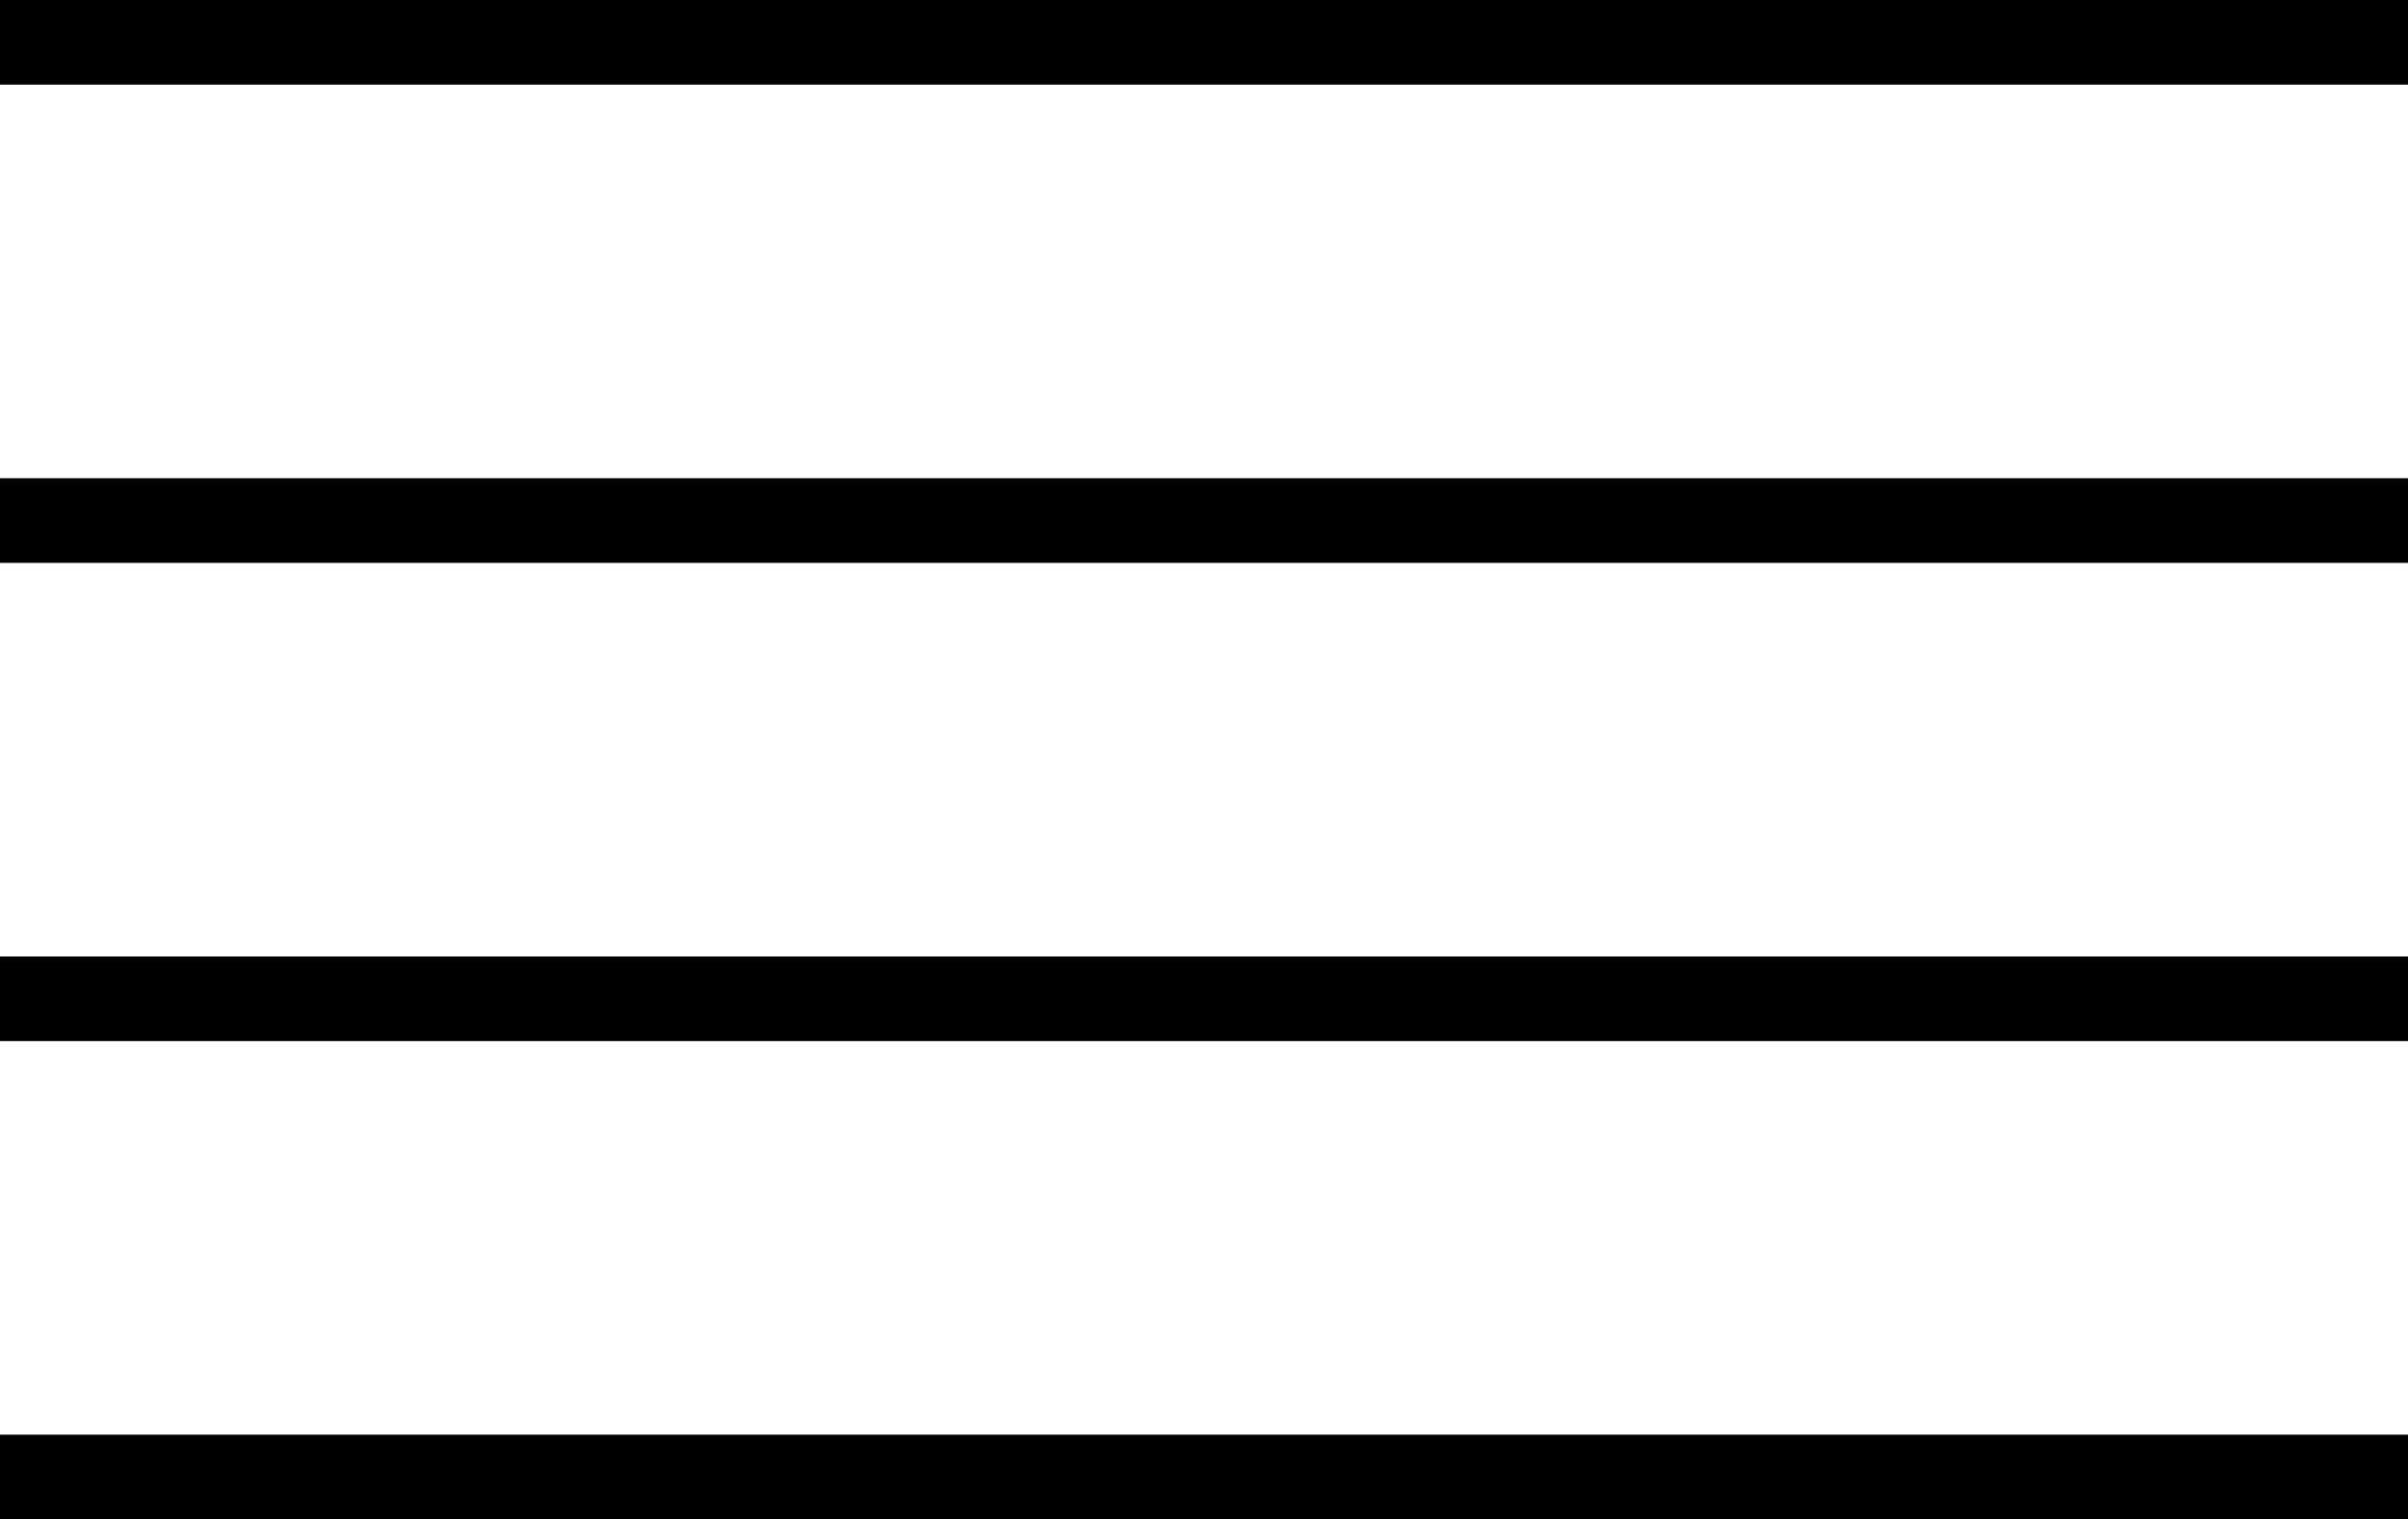
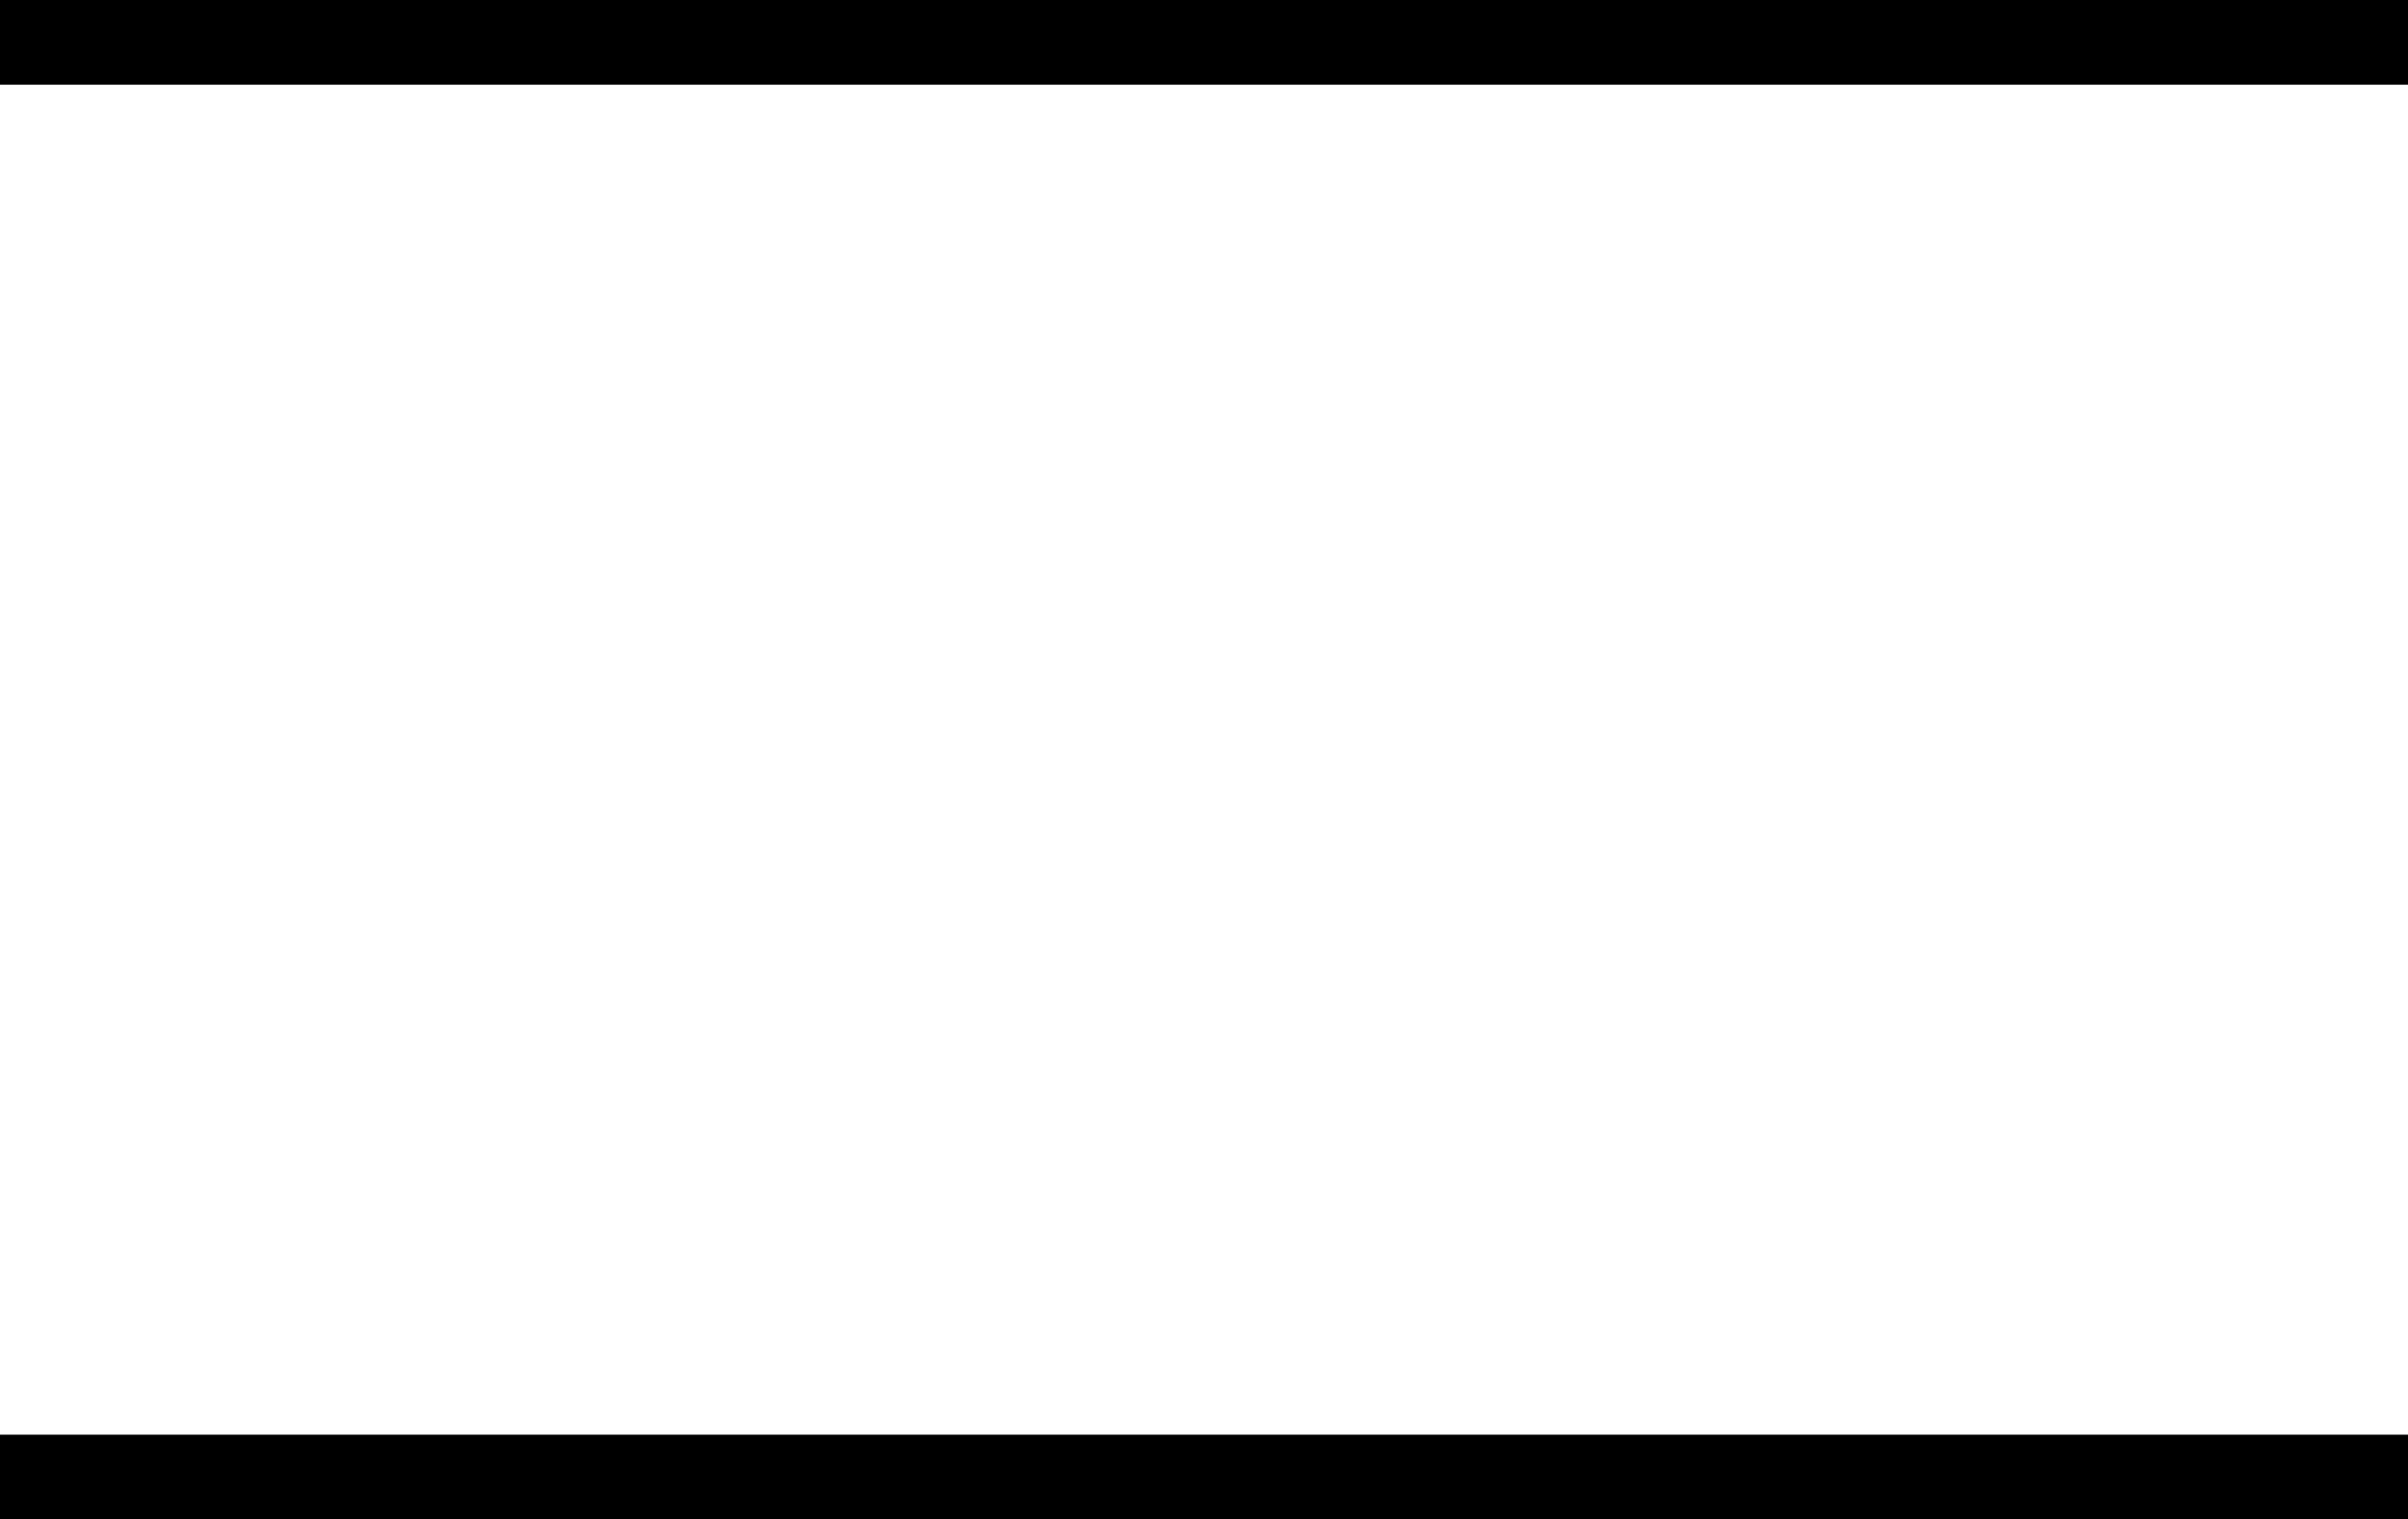
<svg xmlns="http://www.w3.org/2000/svg" viewBox="0 0 28.45 17.95">
  <defs>
    <style>.cls-1{fill:#231815;stroke:#000;stroke-miterlimit:10;}</style>
  </defs>
  <g id="レイヤー_2" data-name="レイヤー 2">
    <g id="design">
      <line class="cls-1" x1="28.45" y1="0.5" y2="0.5" />
-       <line class="cls-1" x1="28.45" y1="6.15" y2="6.15" />
-       <line class="cls-1" x1="28.45" y1="11.8" y2="11.8" />
      <line class="cls-1" x1="28.45" y1="17.45" y2="17.45" />
    </g>
  </g>
</svg>